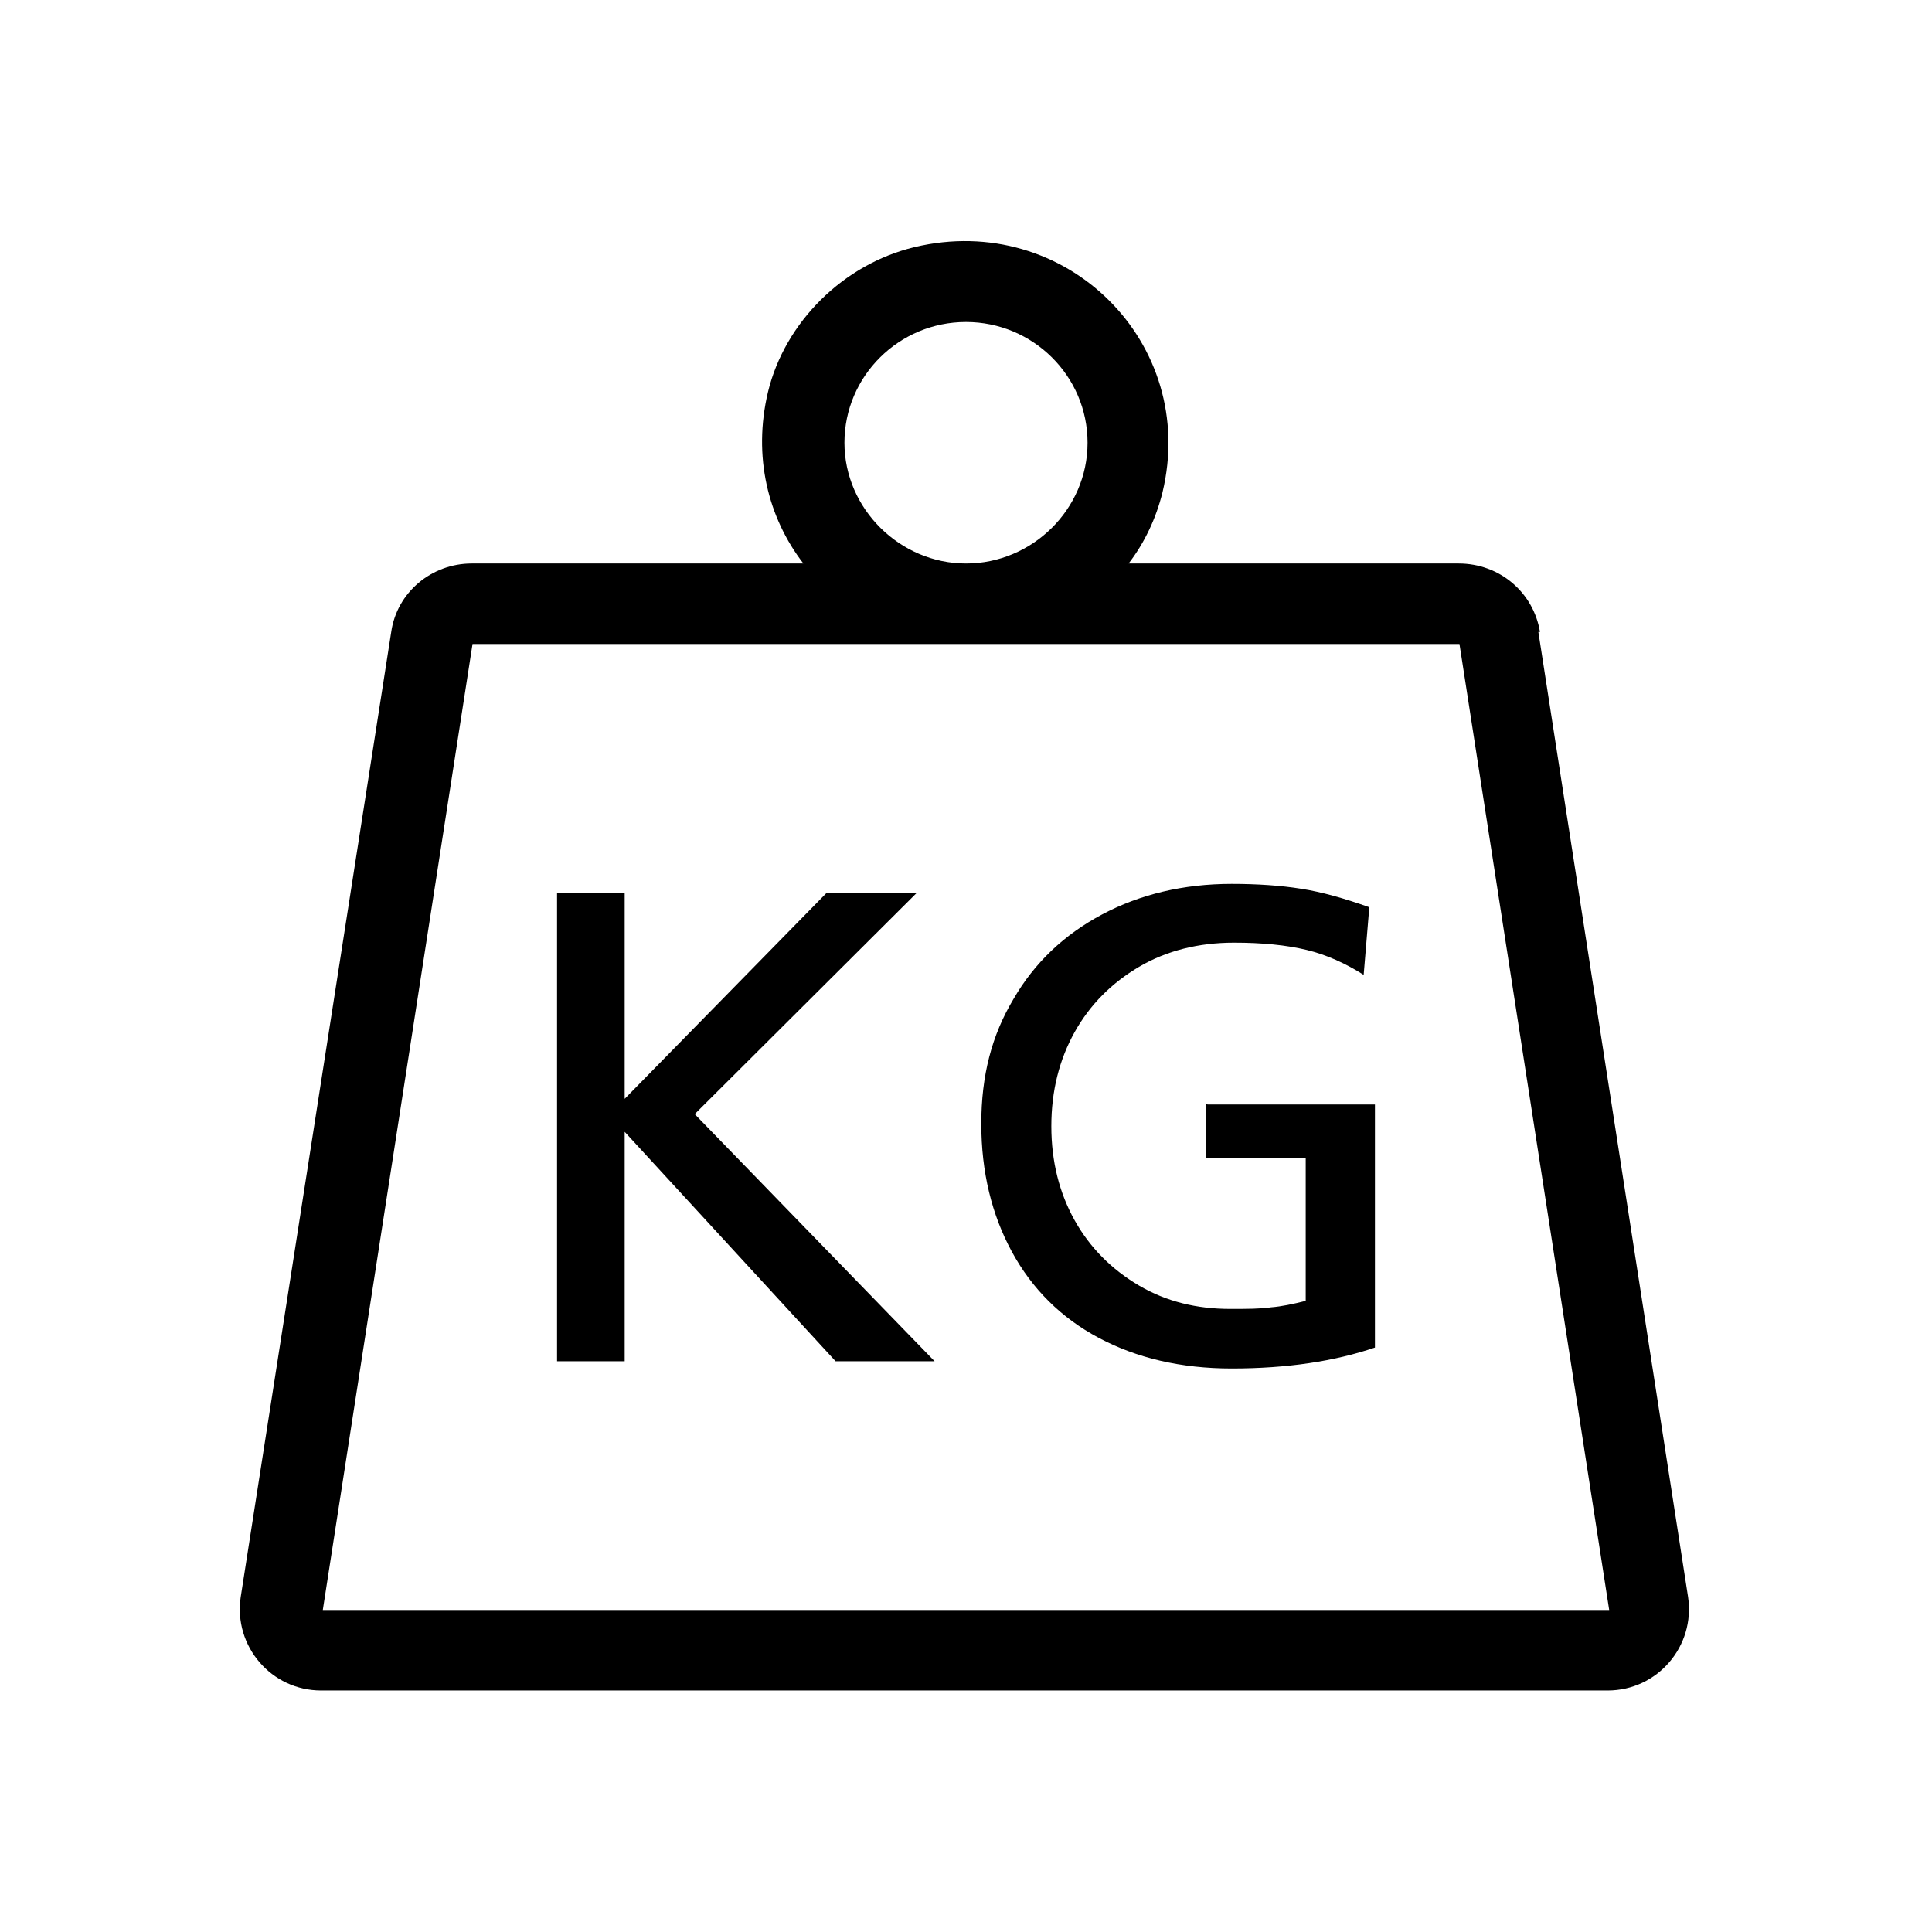
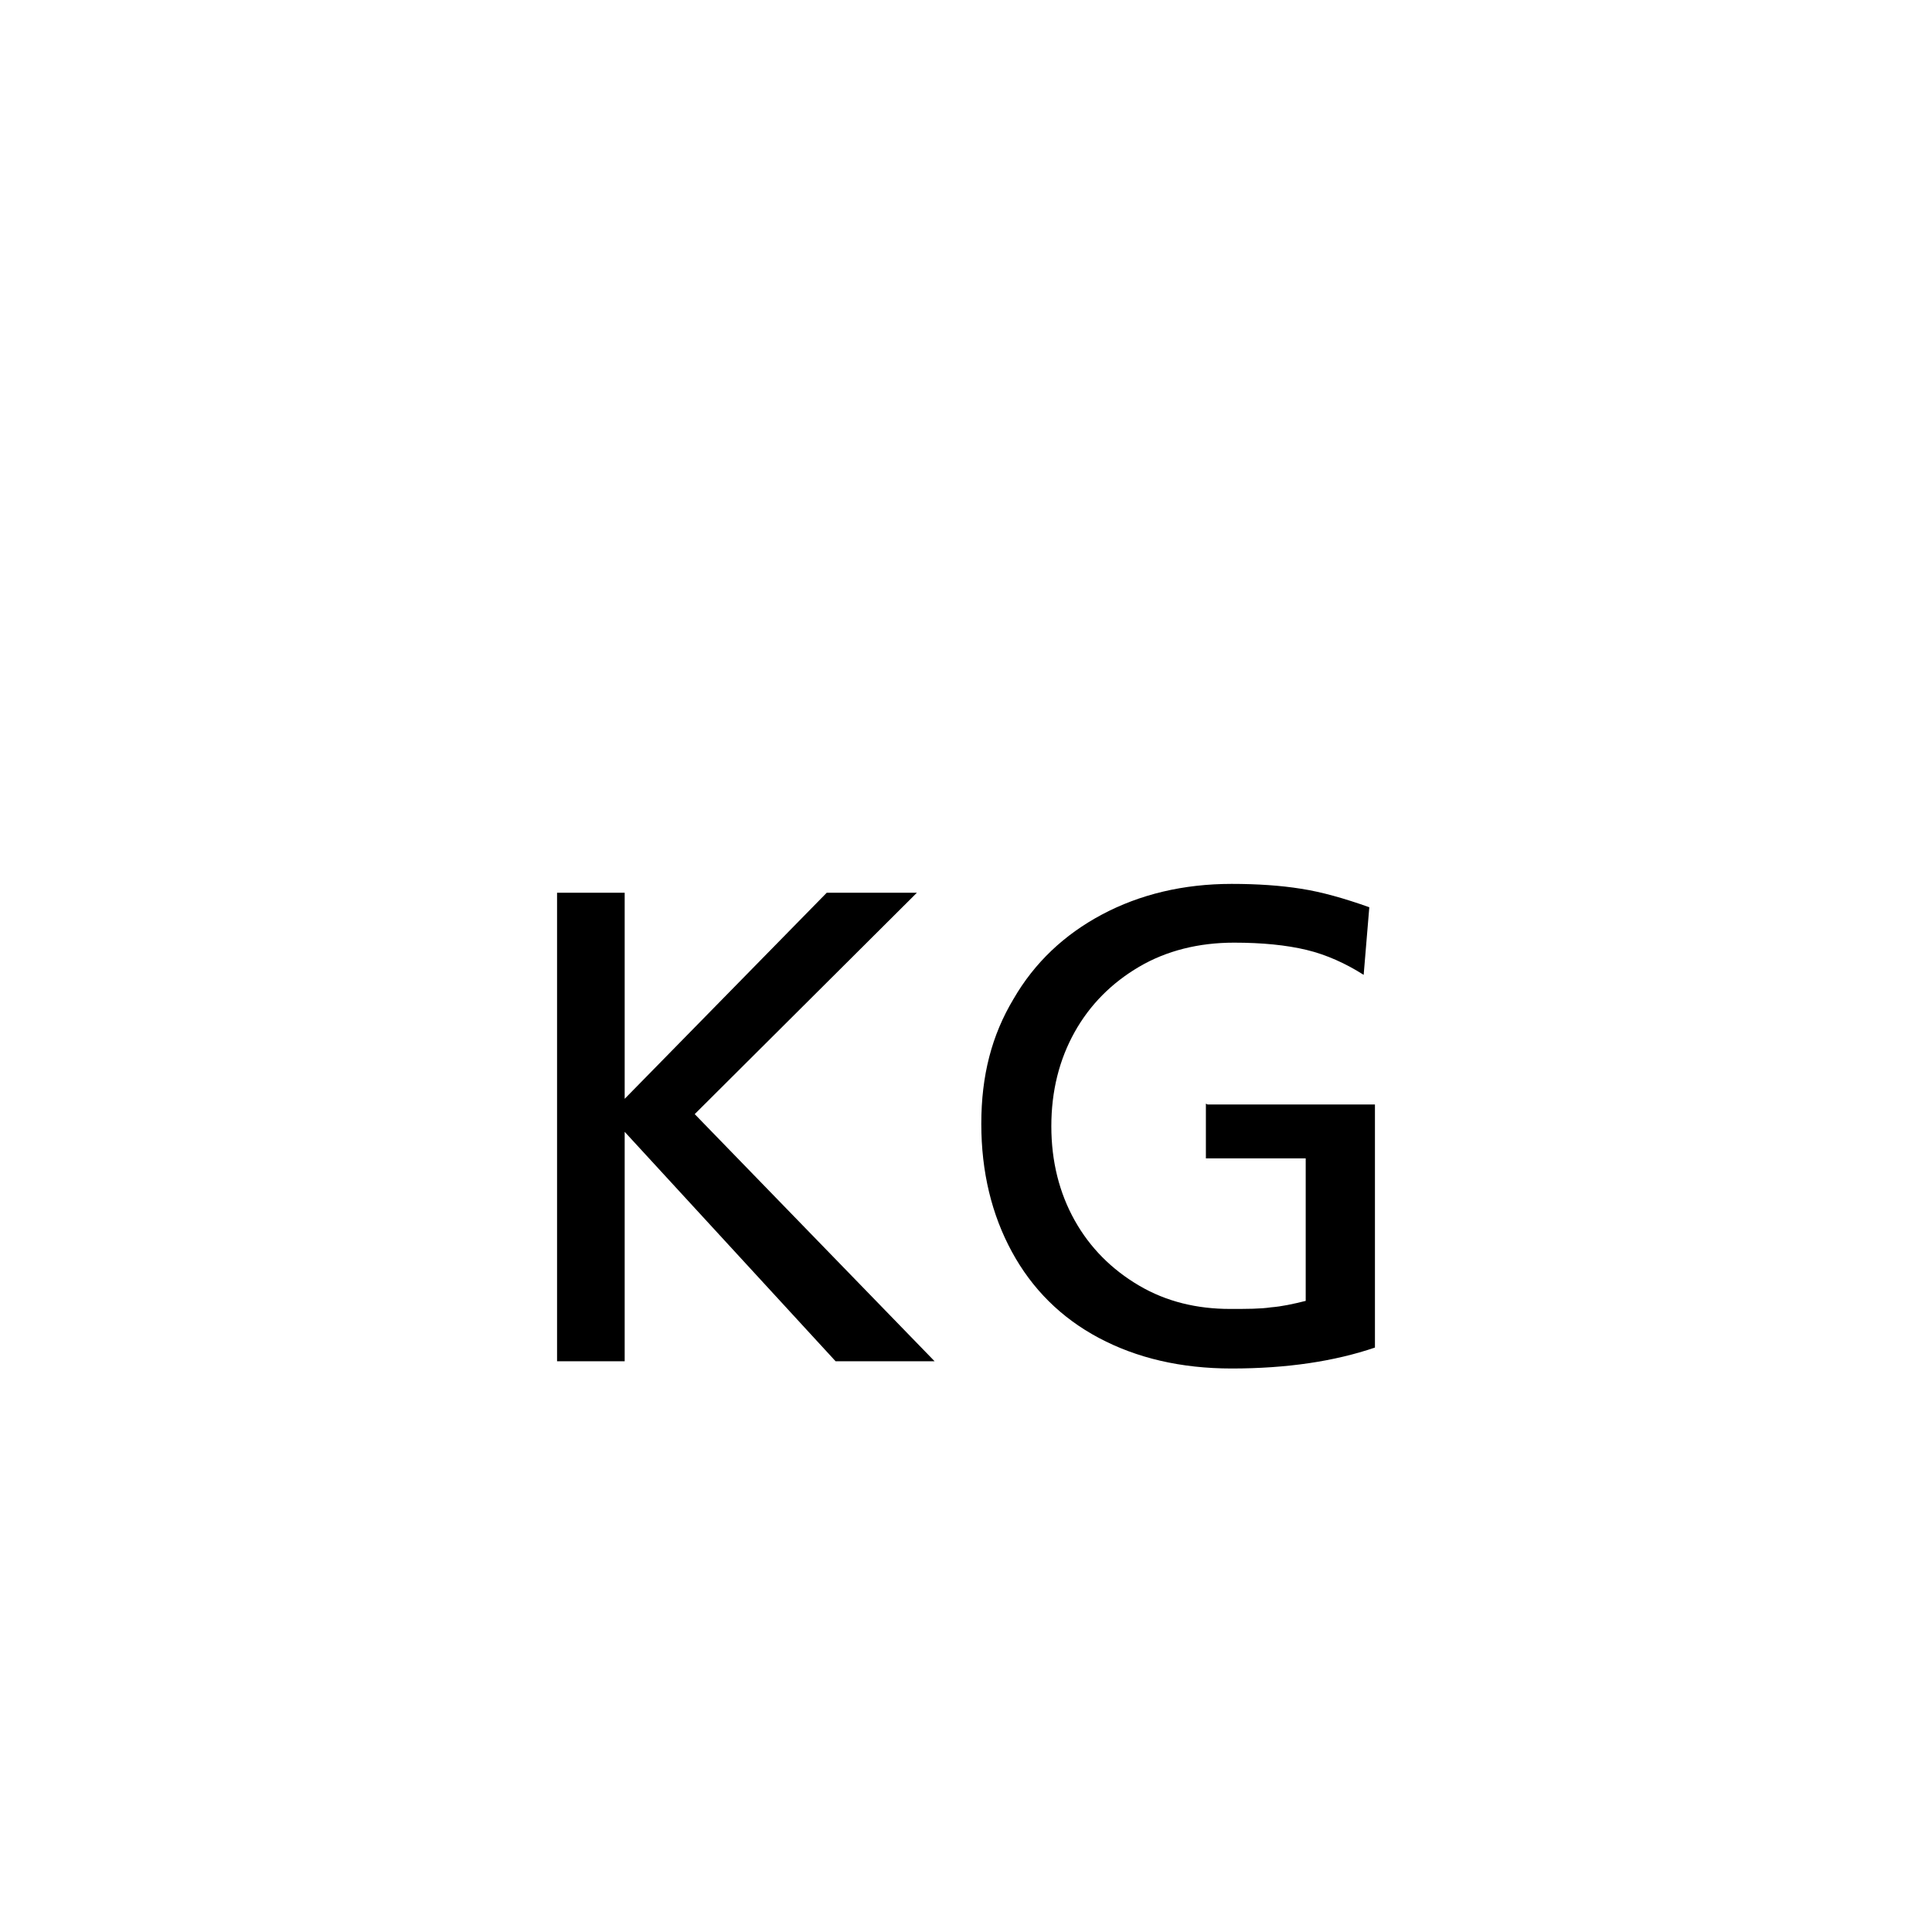
<svg xmlns="http://www.w3.org/2000/svg" viewBox="0 0 24 24">
-   <path d="M19.13,7.85c-.08-.49-.5-.85-1.01-.85h-4.1c.2-.26.34-.56.42-.88.45-1.86-1.2-3.5-3.08-3.05-.88.21-1.61.93-1.82,1.8-.19.8,0,1.56.44,2.13h-4.12c-.5,0-.93.36-1,.85l-1.87,11.99c-.09.61.38,1.16,1,1.16h15.98c.62,0,1.09-.55,1-1.16l-1.86-11.99ZM10.49,5.5c0-.83.68-1.5,1.51-1.5s1.51.67,1.51,1.5-.69,1.5-1.51,1.5-1.51-.68-1.51-1.5ZM4.01,20l1.86-12h12.26l1.86,12H4.01Z" />
  <path d="M7.76,16.91h-.84v-5.82h.84v2.56l2.51-2.56h1.12l-2.76,2.75,2.98,3.07h-1.23l-2.62-2.85v2.85Z" />
  <path d="M15,13.72h2.08v3.02c-.5.17-1.09.26-1.78.26-.63,0-1.18-.13-1.65-.38-.47-.25-.83-.61-1.08-1.07-.25-.46-.38-.99-.38-1.59s.13-1.1.4-1.55c.26-.45.63-.8,1.1-1.05.47-.25,1.01-.38,1.61-.38.32,0,.61.02.86.06.26.04.54.12.85.23l-.07.84c-.22-.14-.46-.25-.71-.31s-.55-.09-.9-.09c-.44,0-.84.1-1.18.3s-.61.47-.8.81c-.19.34-.29.73-.29,1.17s.1.83.29,1.17c.19.34.46.61.8.81s.72.29,1.13.29c.21,0,.38,0,.51-.02.13-.01.27-.04.43-.08v-1.77h-1.24v-.68Z" />
</svg>